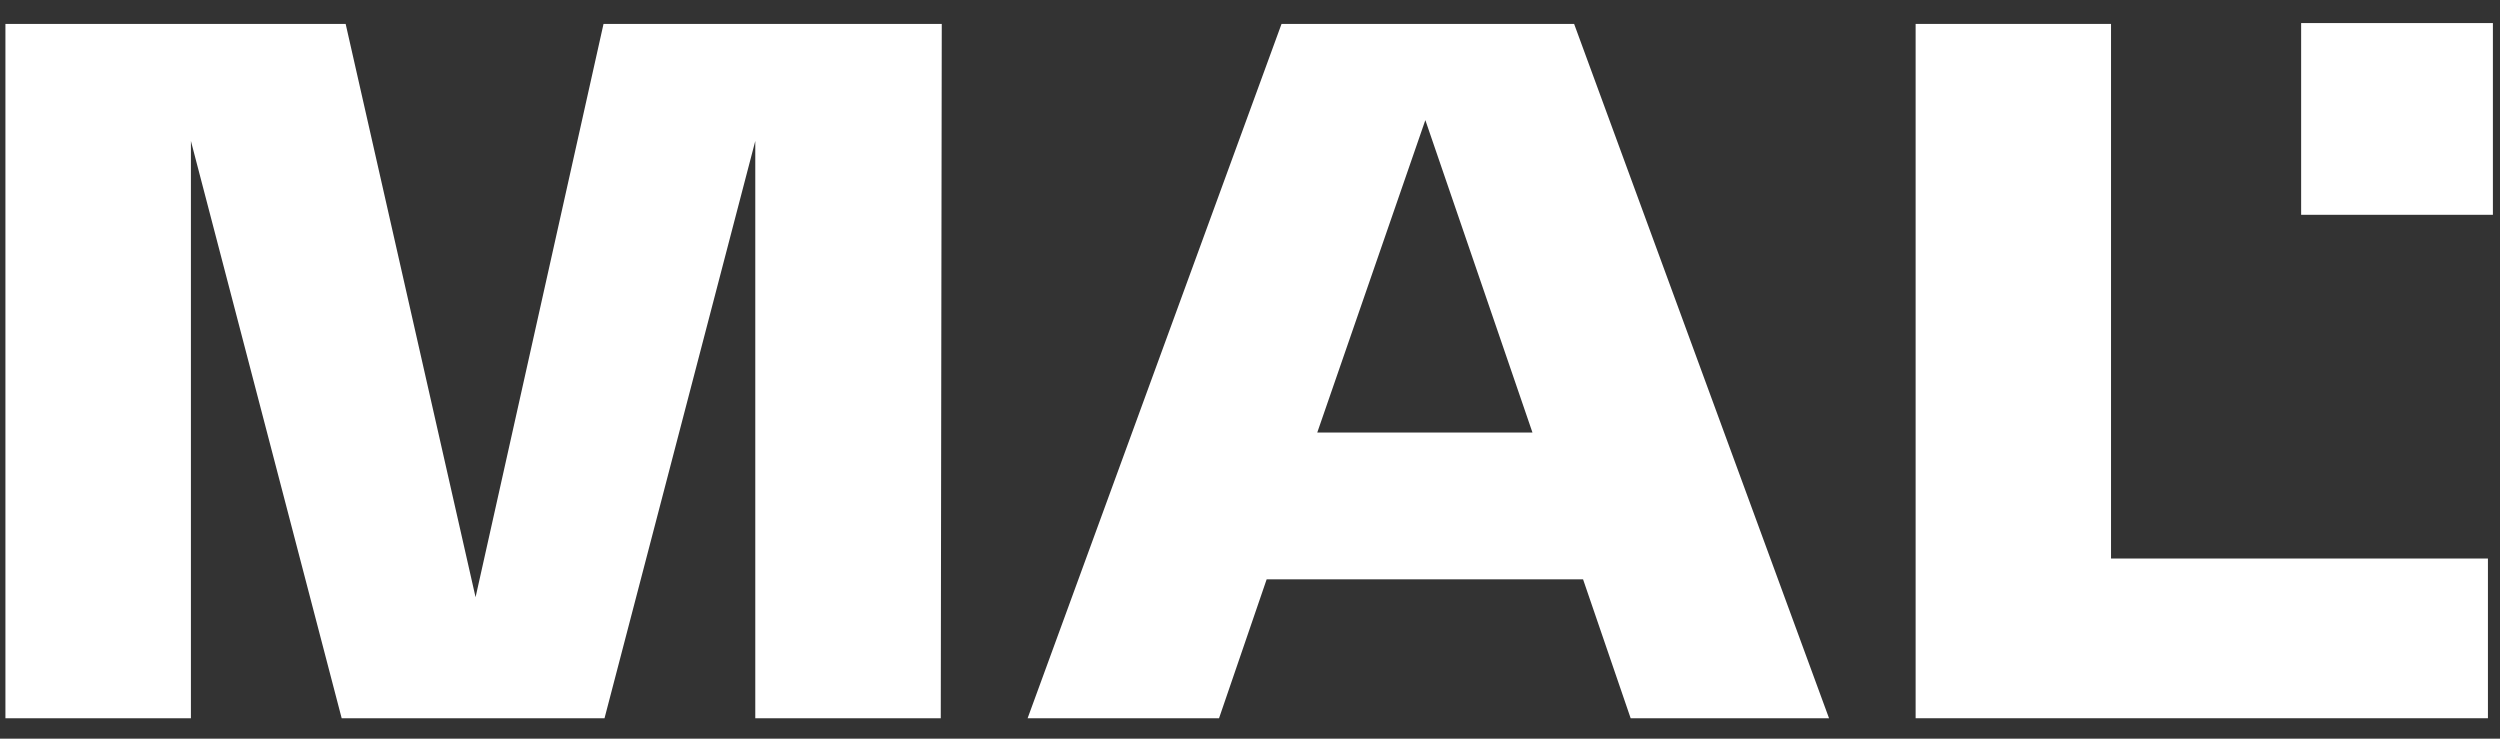
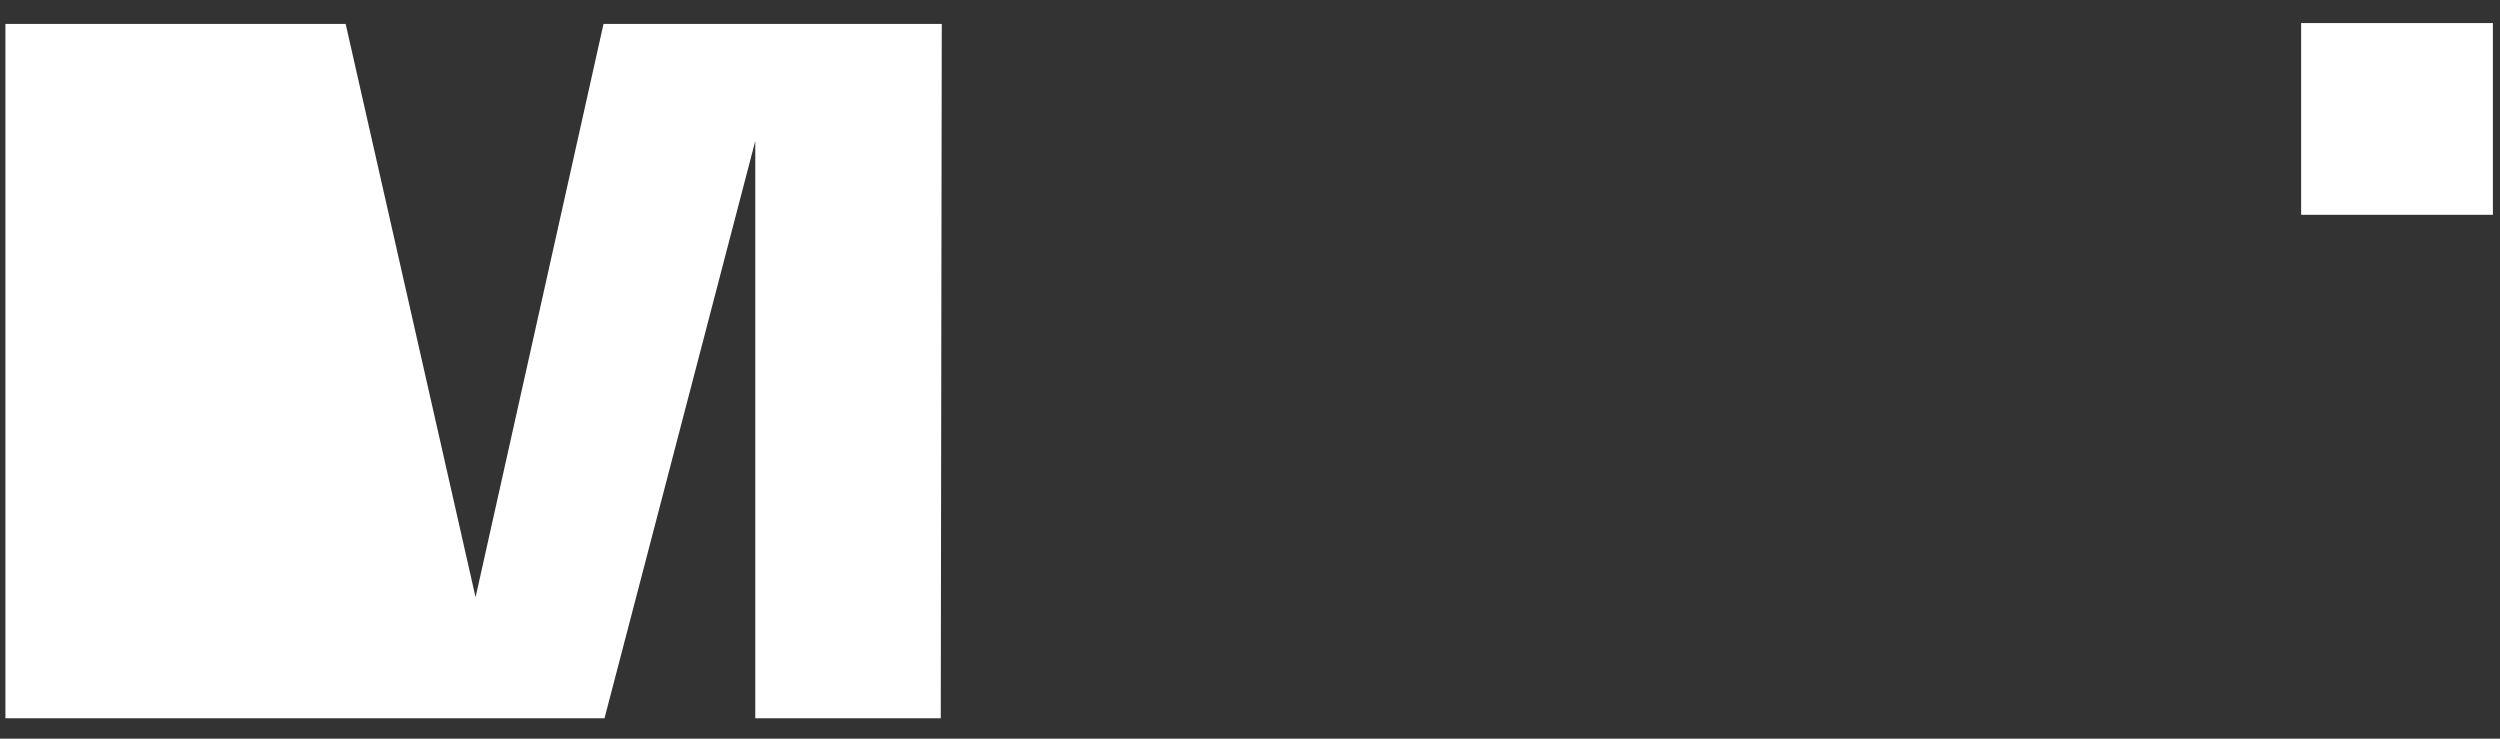
<svg xmlns="http://www.w3.org/2000/svg" width="88" height="26" viewBox="0 0 88 26" fill="none">
  <rect x="0" y="0" width="88" height="26" fill="#333333" stroke="none" />
  <g clip-path="url(#clip0_186_1754)">
-     <path d="M74.308 19.66H87.575V25.282H67.43V0.842H74.308V19.66Z" fill="white" />
-     <path d="M57.399 25.282L55.724 20.393H44.586L42.91 25.282H36.172L45.11 0.842H55.409L64.382 25.282H57.399ZM46.367 15.226H53.943L50.172 4.228L46.367 15.226Z" fill="white" />
-     <path d="M21.244 0.842H33.15L33.115 25.282H26.586V4.962L21.279 25.282H12.027L6.72 4.962V25.282H0.191V0.842H12.167L16.74 21.022L21.244 0.842Z" fill="white" />
+     <path d="M21.244 0.842H33.15L33.115 25.282H26.586V4.962L21.279 25.282H12.027V25.282H0.191V0.842H12.167L16.74 21.022L21.244 0.842Z" fill="white" />
    <rect x="81" y="0.812" width="6.75" height="6.75" fill="white" />
  </g>
  <defs>
    <clipPath id="clip0_186_1754">
      <rect width="87.75" height="26" fill="white" />
    </clipPath>
  </defs>
</svg>